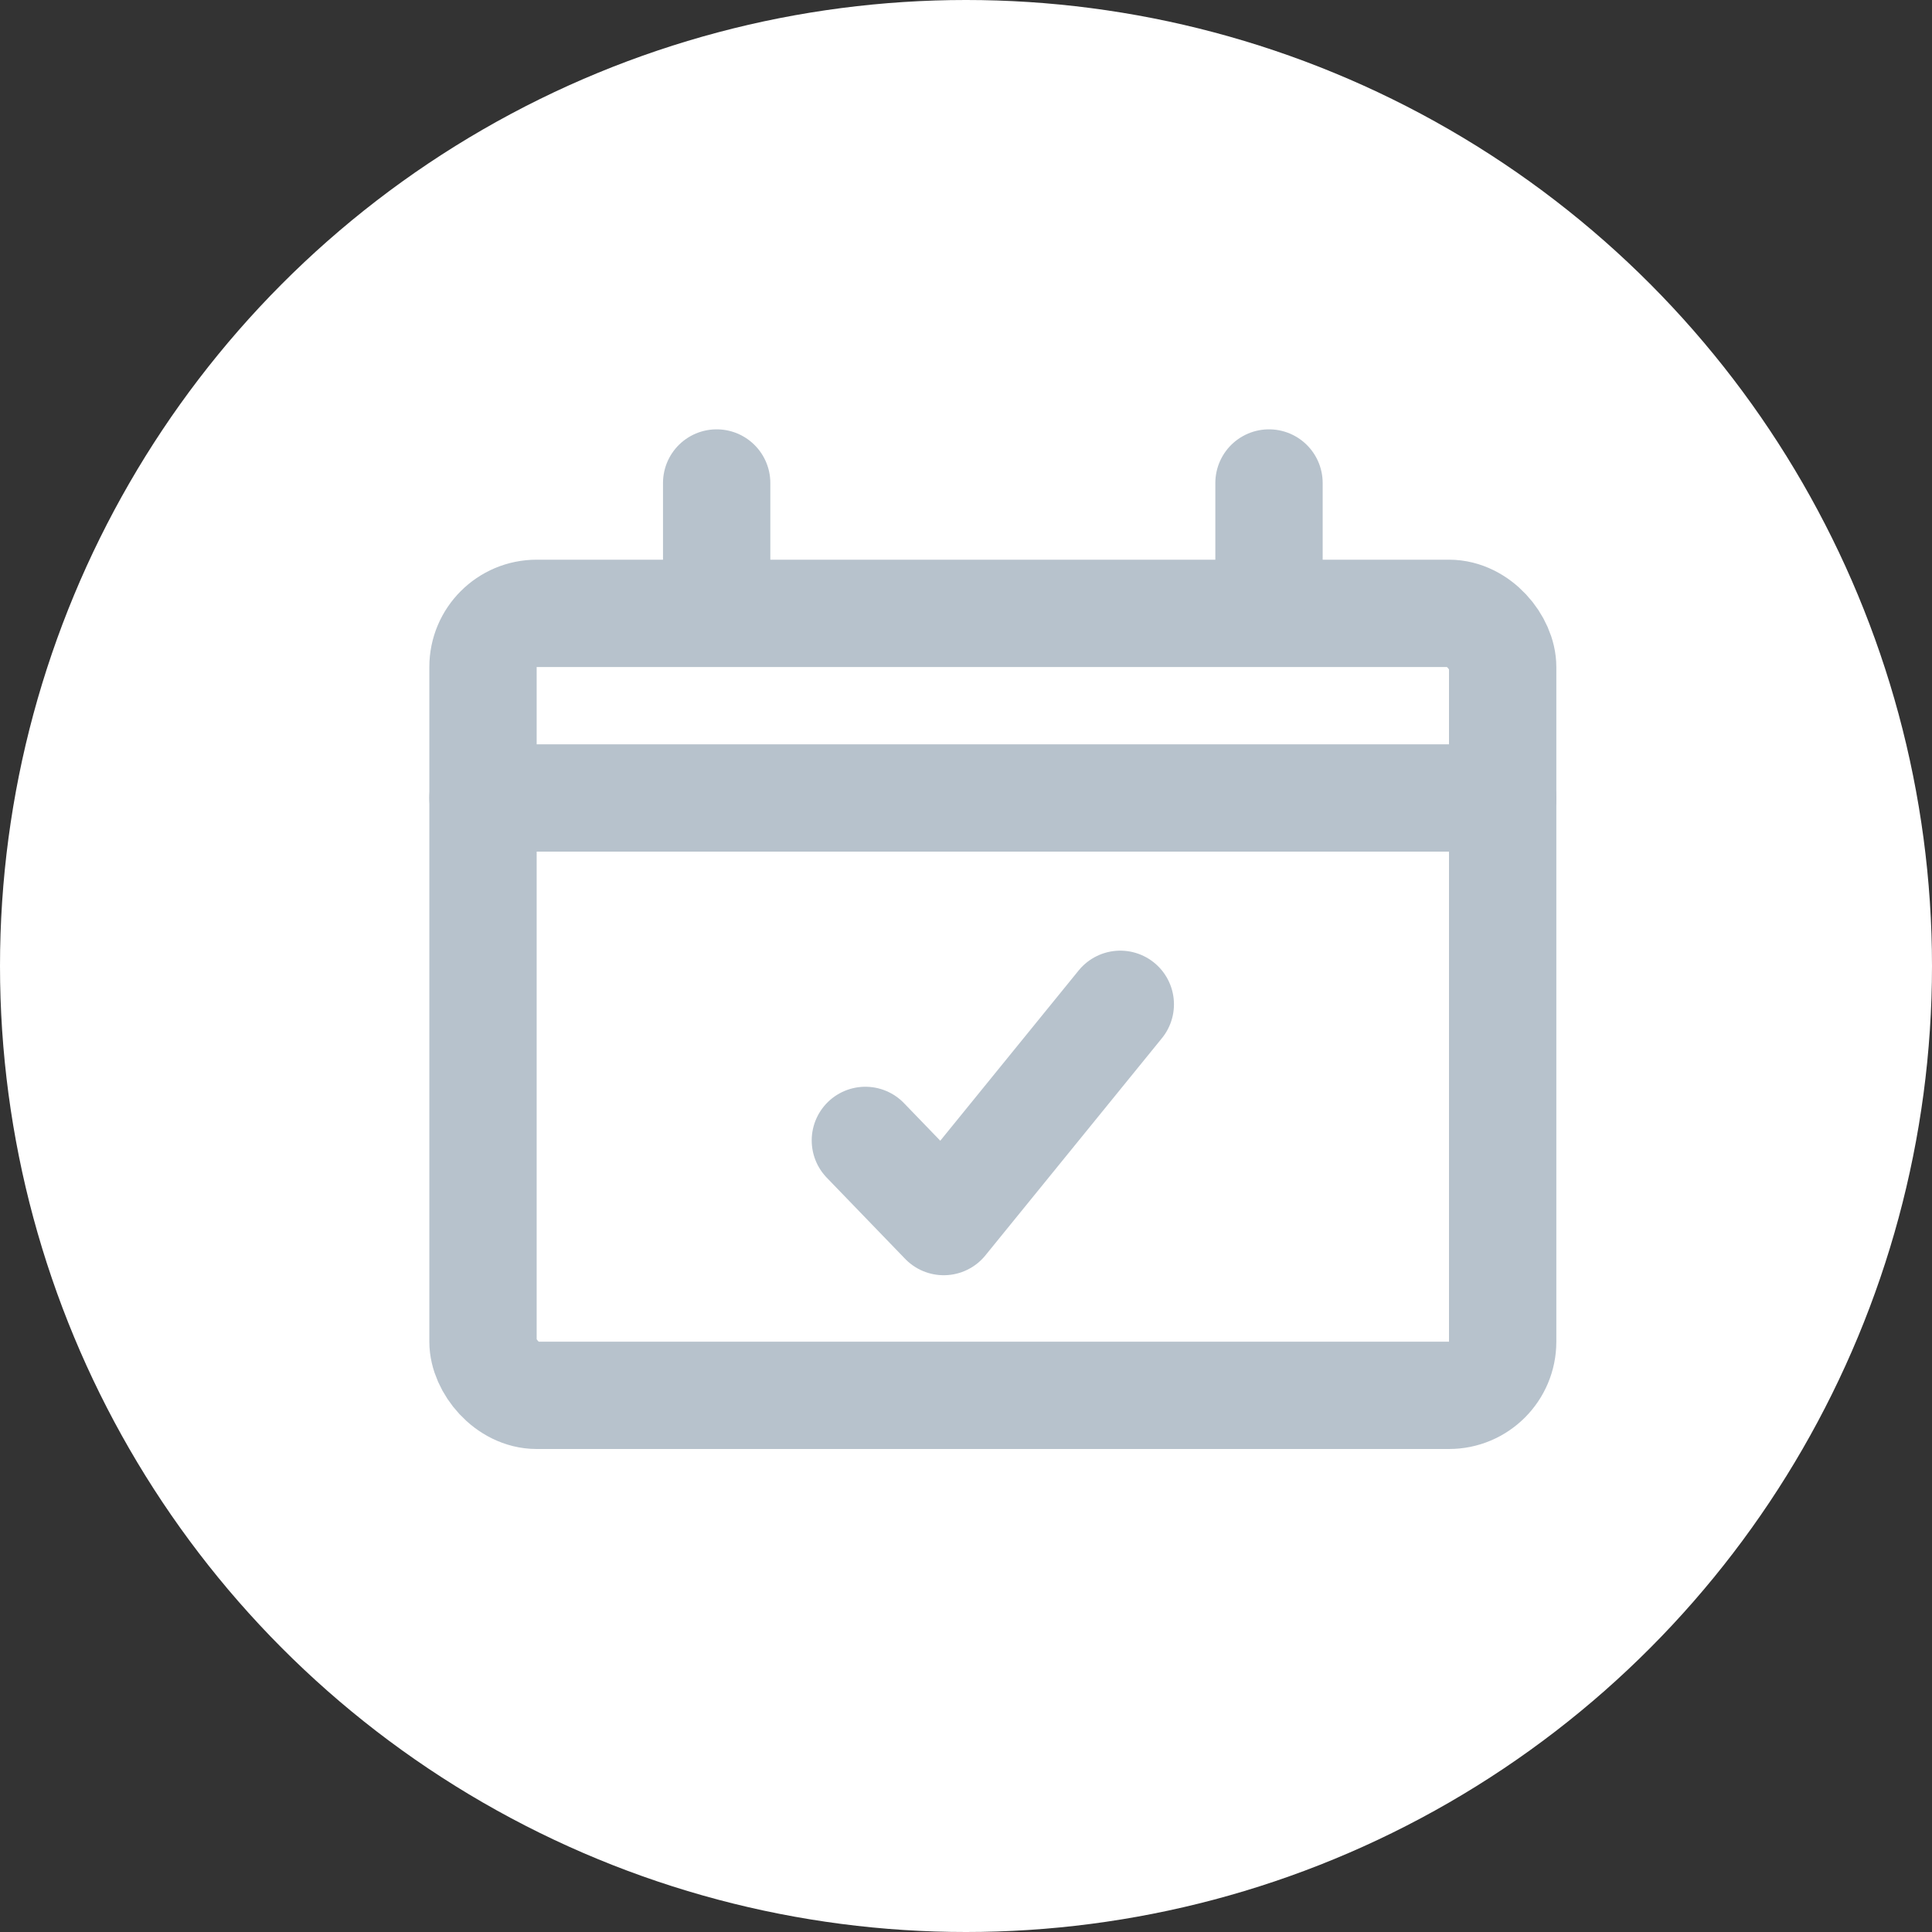
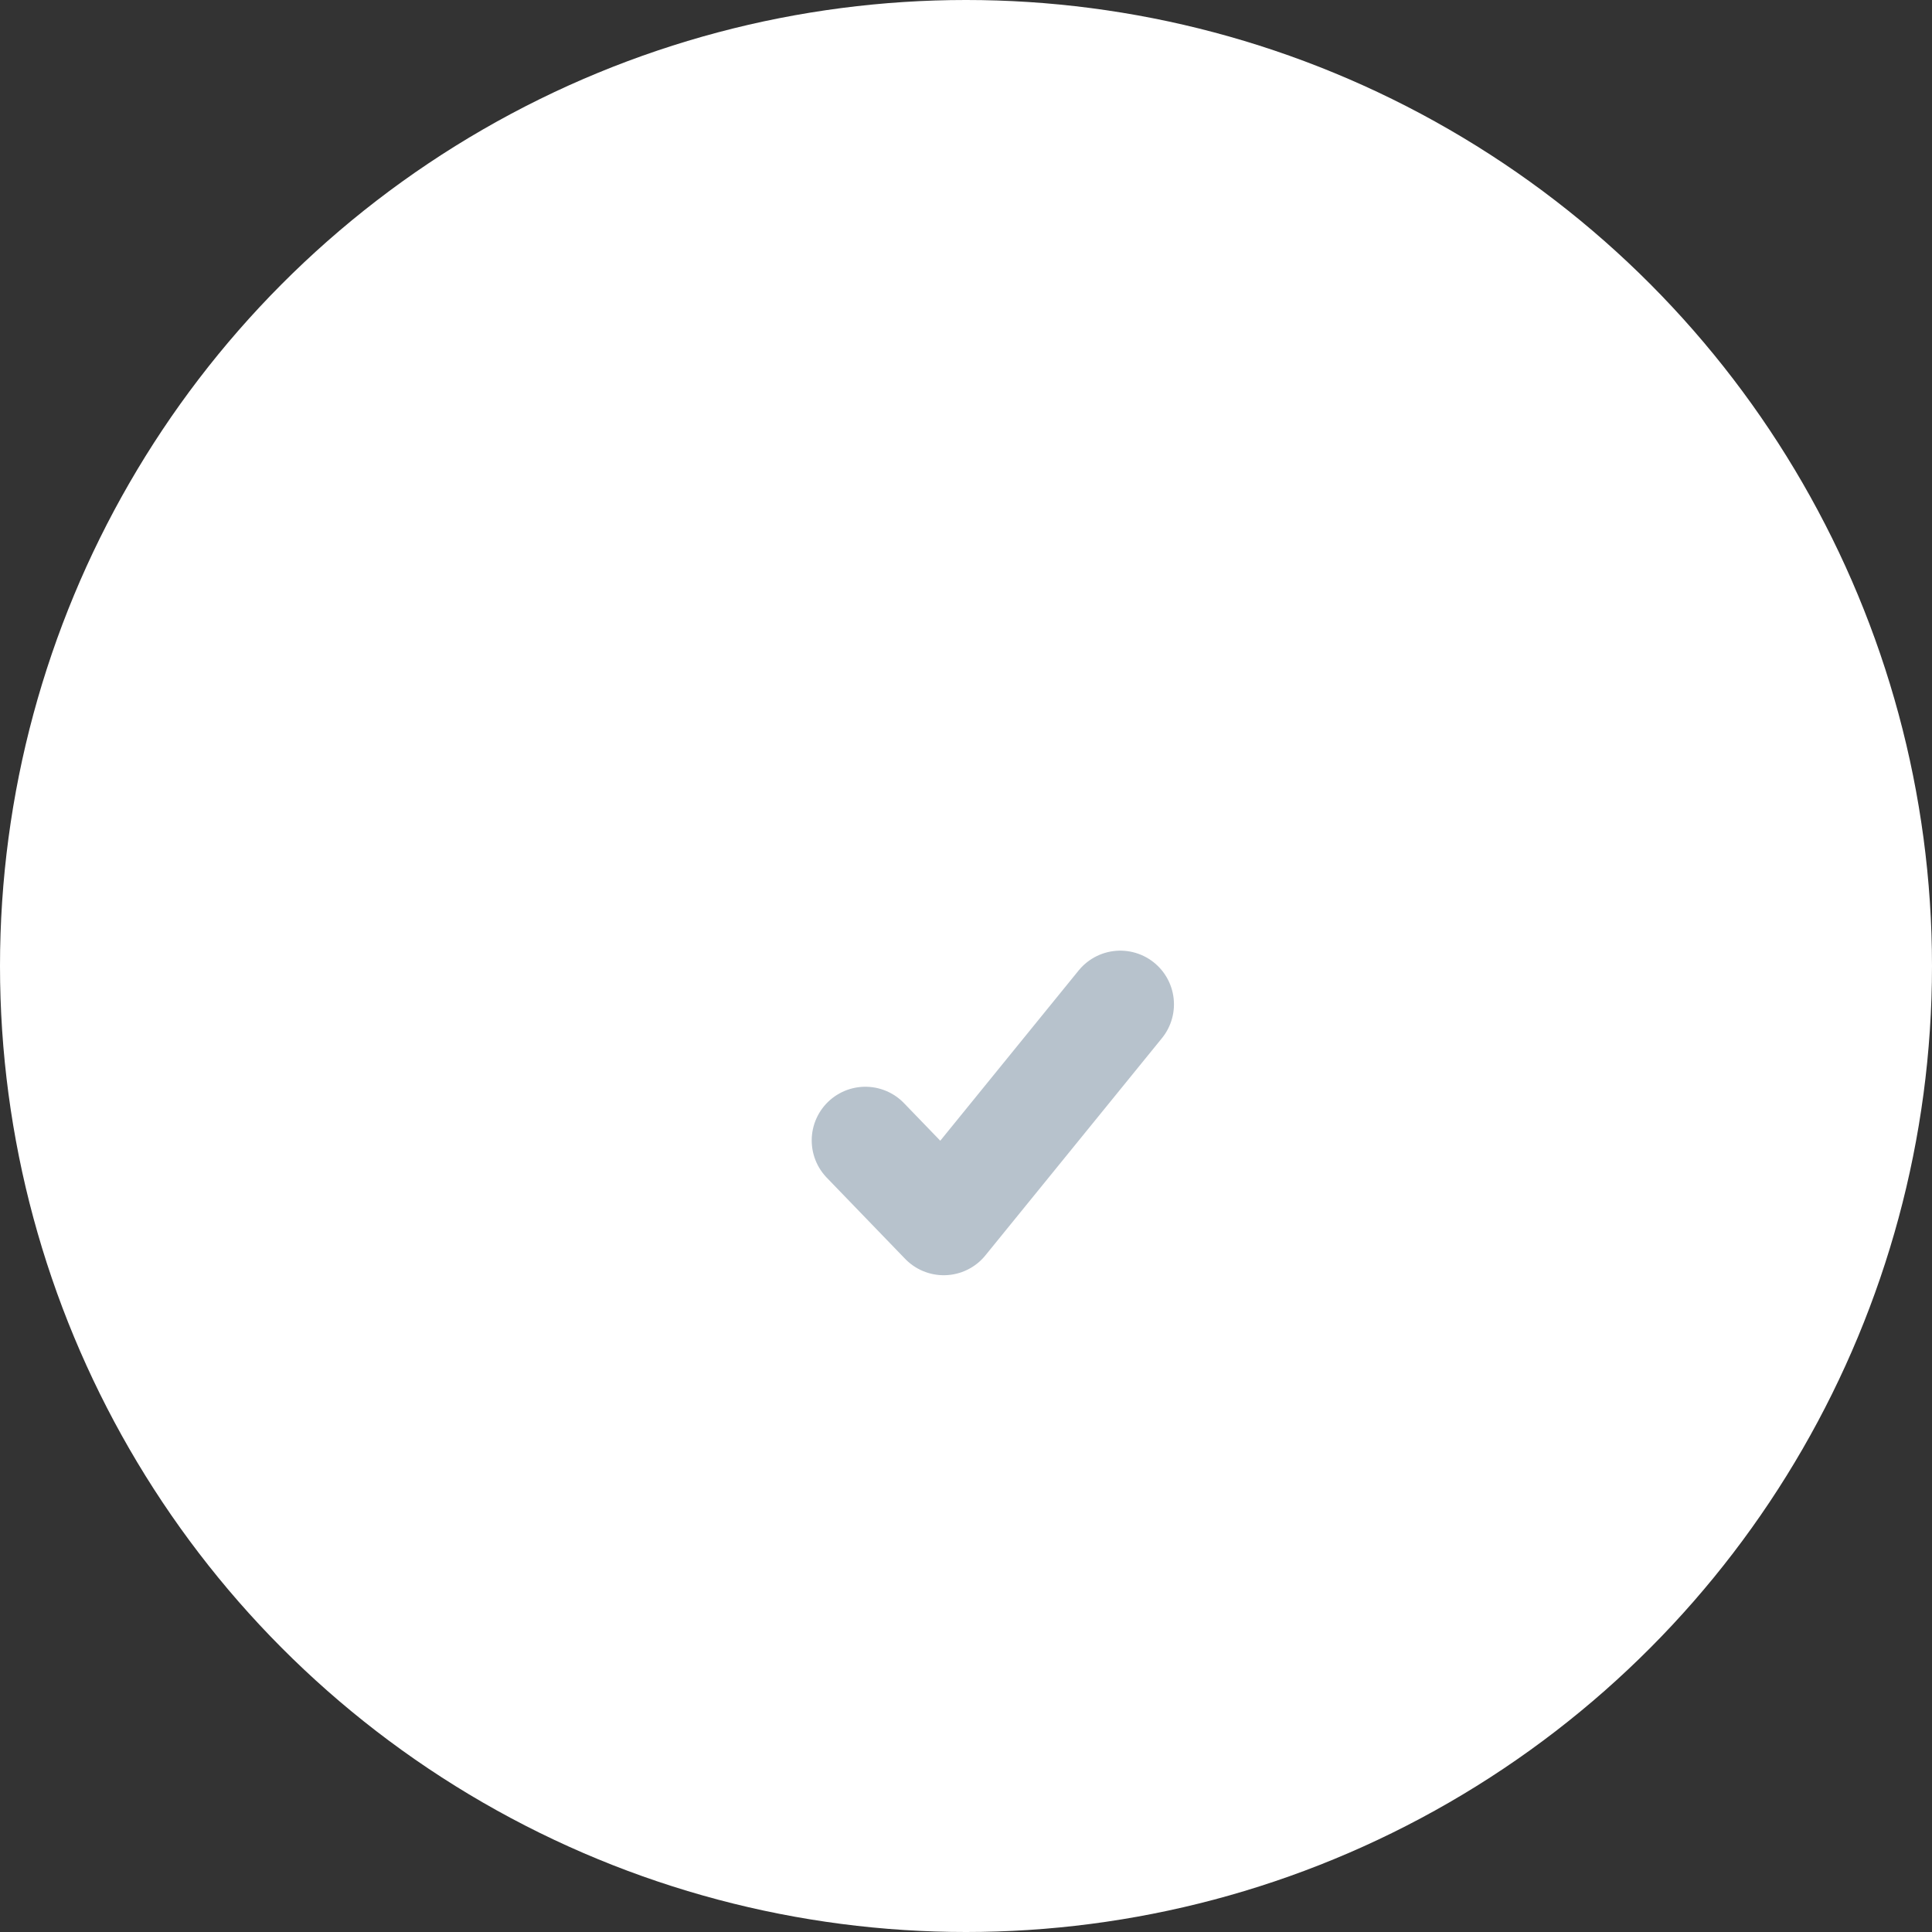
<svg xmlns="http://www.w3.org/2000/svg" width="36px" height="36px" viewBox="0 0 36 36" version="1.1">
  <rect x="0" y="0" width="36" height="36" fill="#333333" stroke="none" />
  <title>Event based actions--pipefy</title>
  <g id="Event-based-actions--pipefy" stroke="none" stroke-width="1" fill="none" fill-rule="evenodd">
    <circle id="Oval-Copy" fill="#FFFFFF" cx="18" cy="18" r="18" />
    <g id="Group" transform="translate(9, 9)" stroke="#B7C2CC" stroke-linecap="round" stroke-linejoin="round" stroke-width="2">
-       <line x1="0" y1="5.869" x2="19" y2="5.869" id="Path" />
-       <rect id="Rectangle" x="0" y="2.429" width="19" height="14.571" rx="1" />
      <polyline id="Line-2" points="7.125 12.25 8.585 13.762 11.875 9.714" />
-       <line x1="4.354" y1="1.619" x2="4.354" y2="2.62949148e-14" id="Line-3" />
-       <line x1="14.646" y1="1.619" x2="14.646" y2="2.62949148e-14" id="Line-3" />
    </g>
  </g>
</svg>